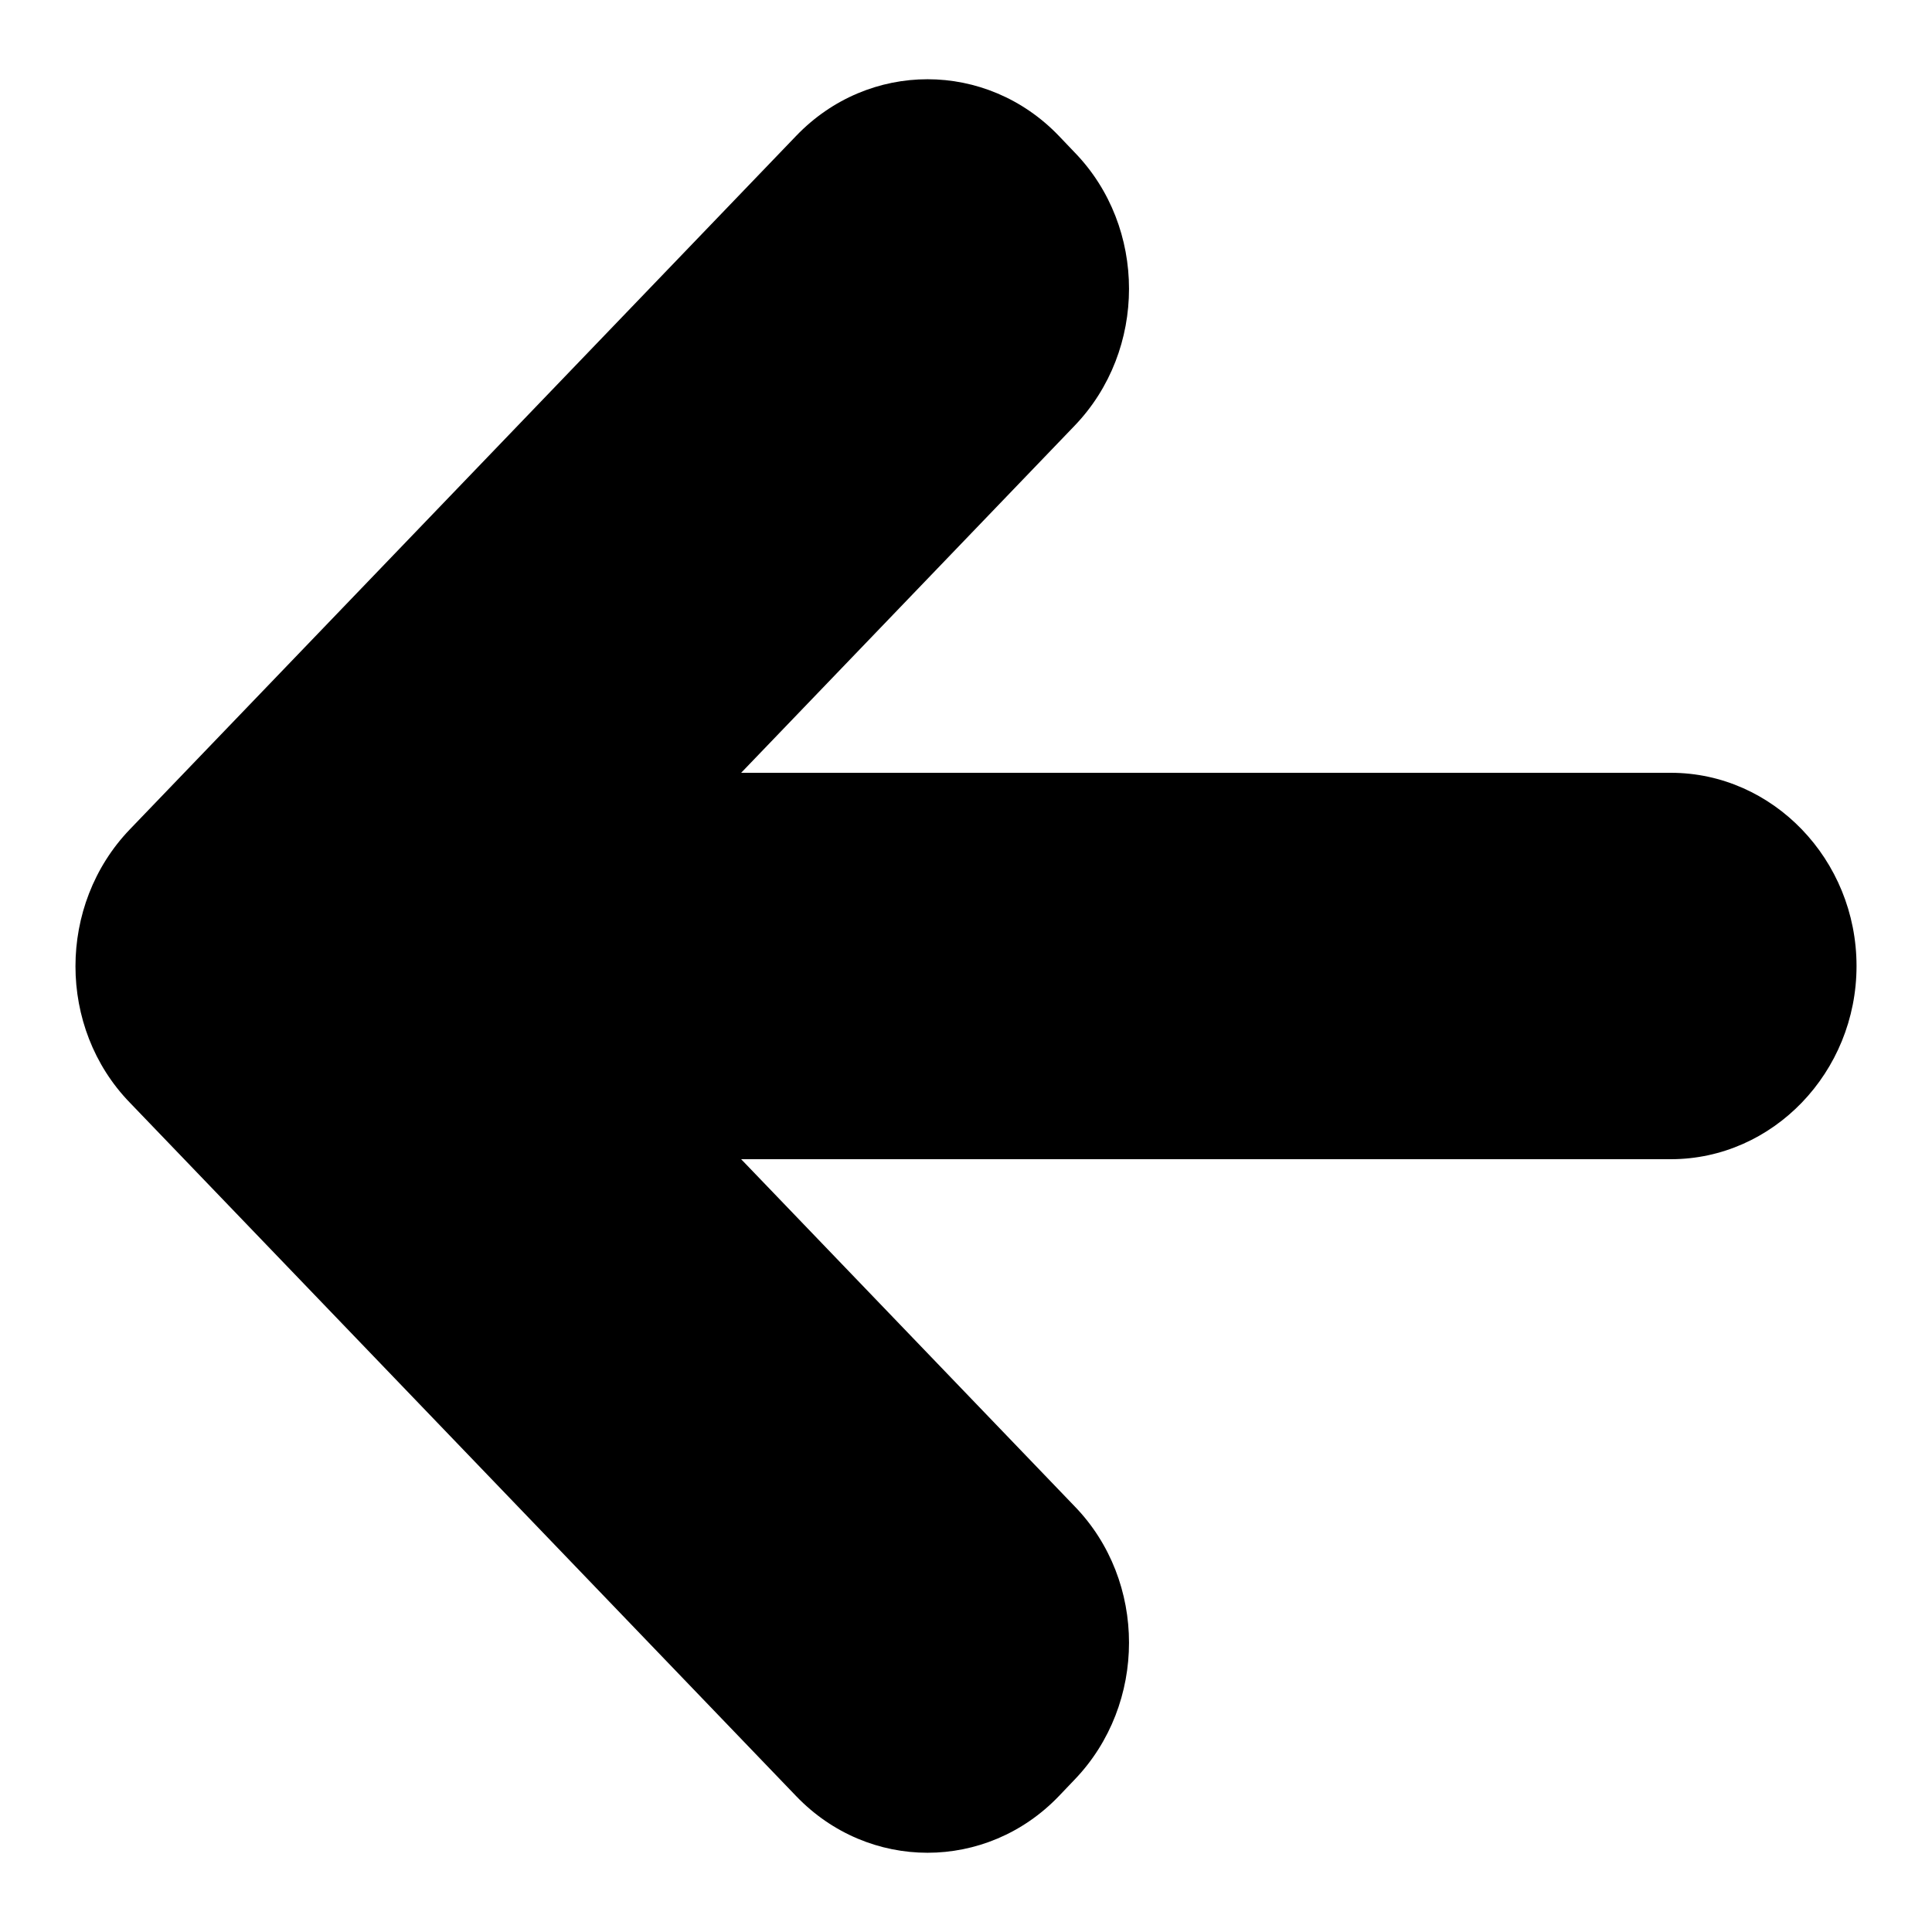
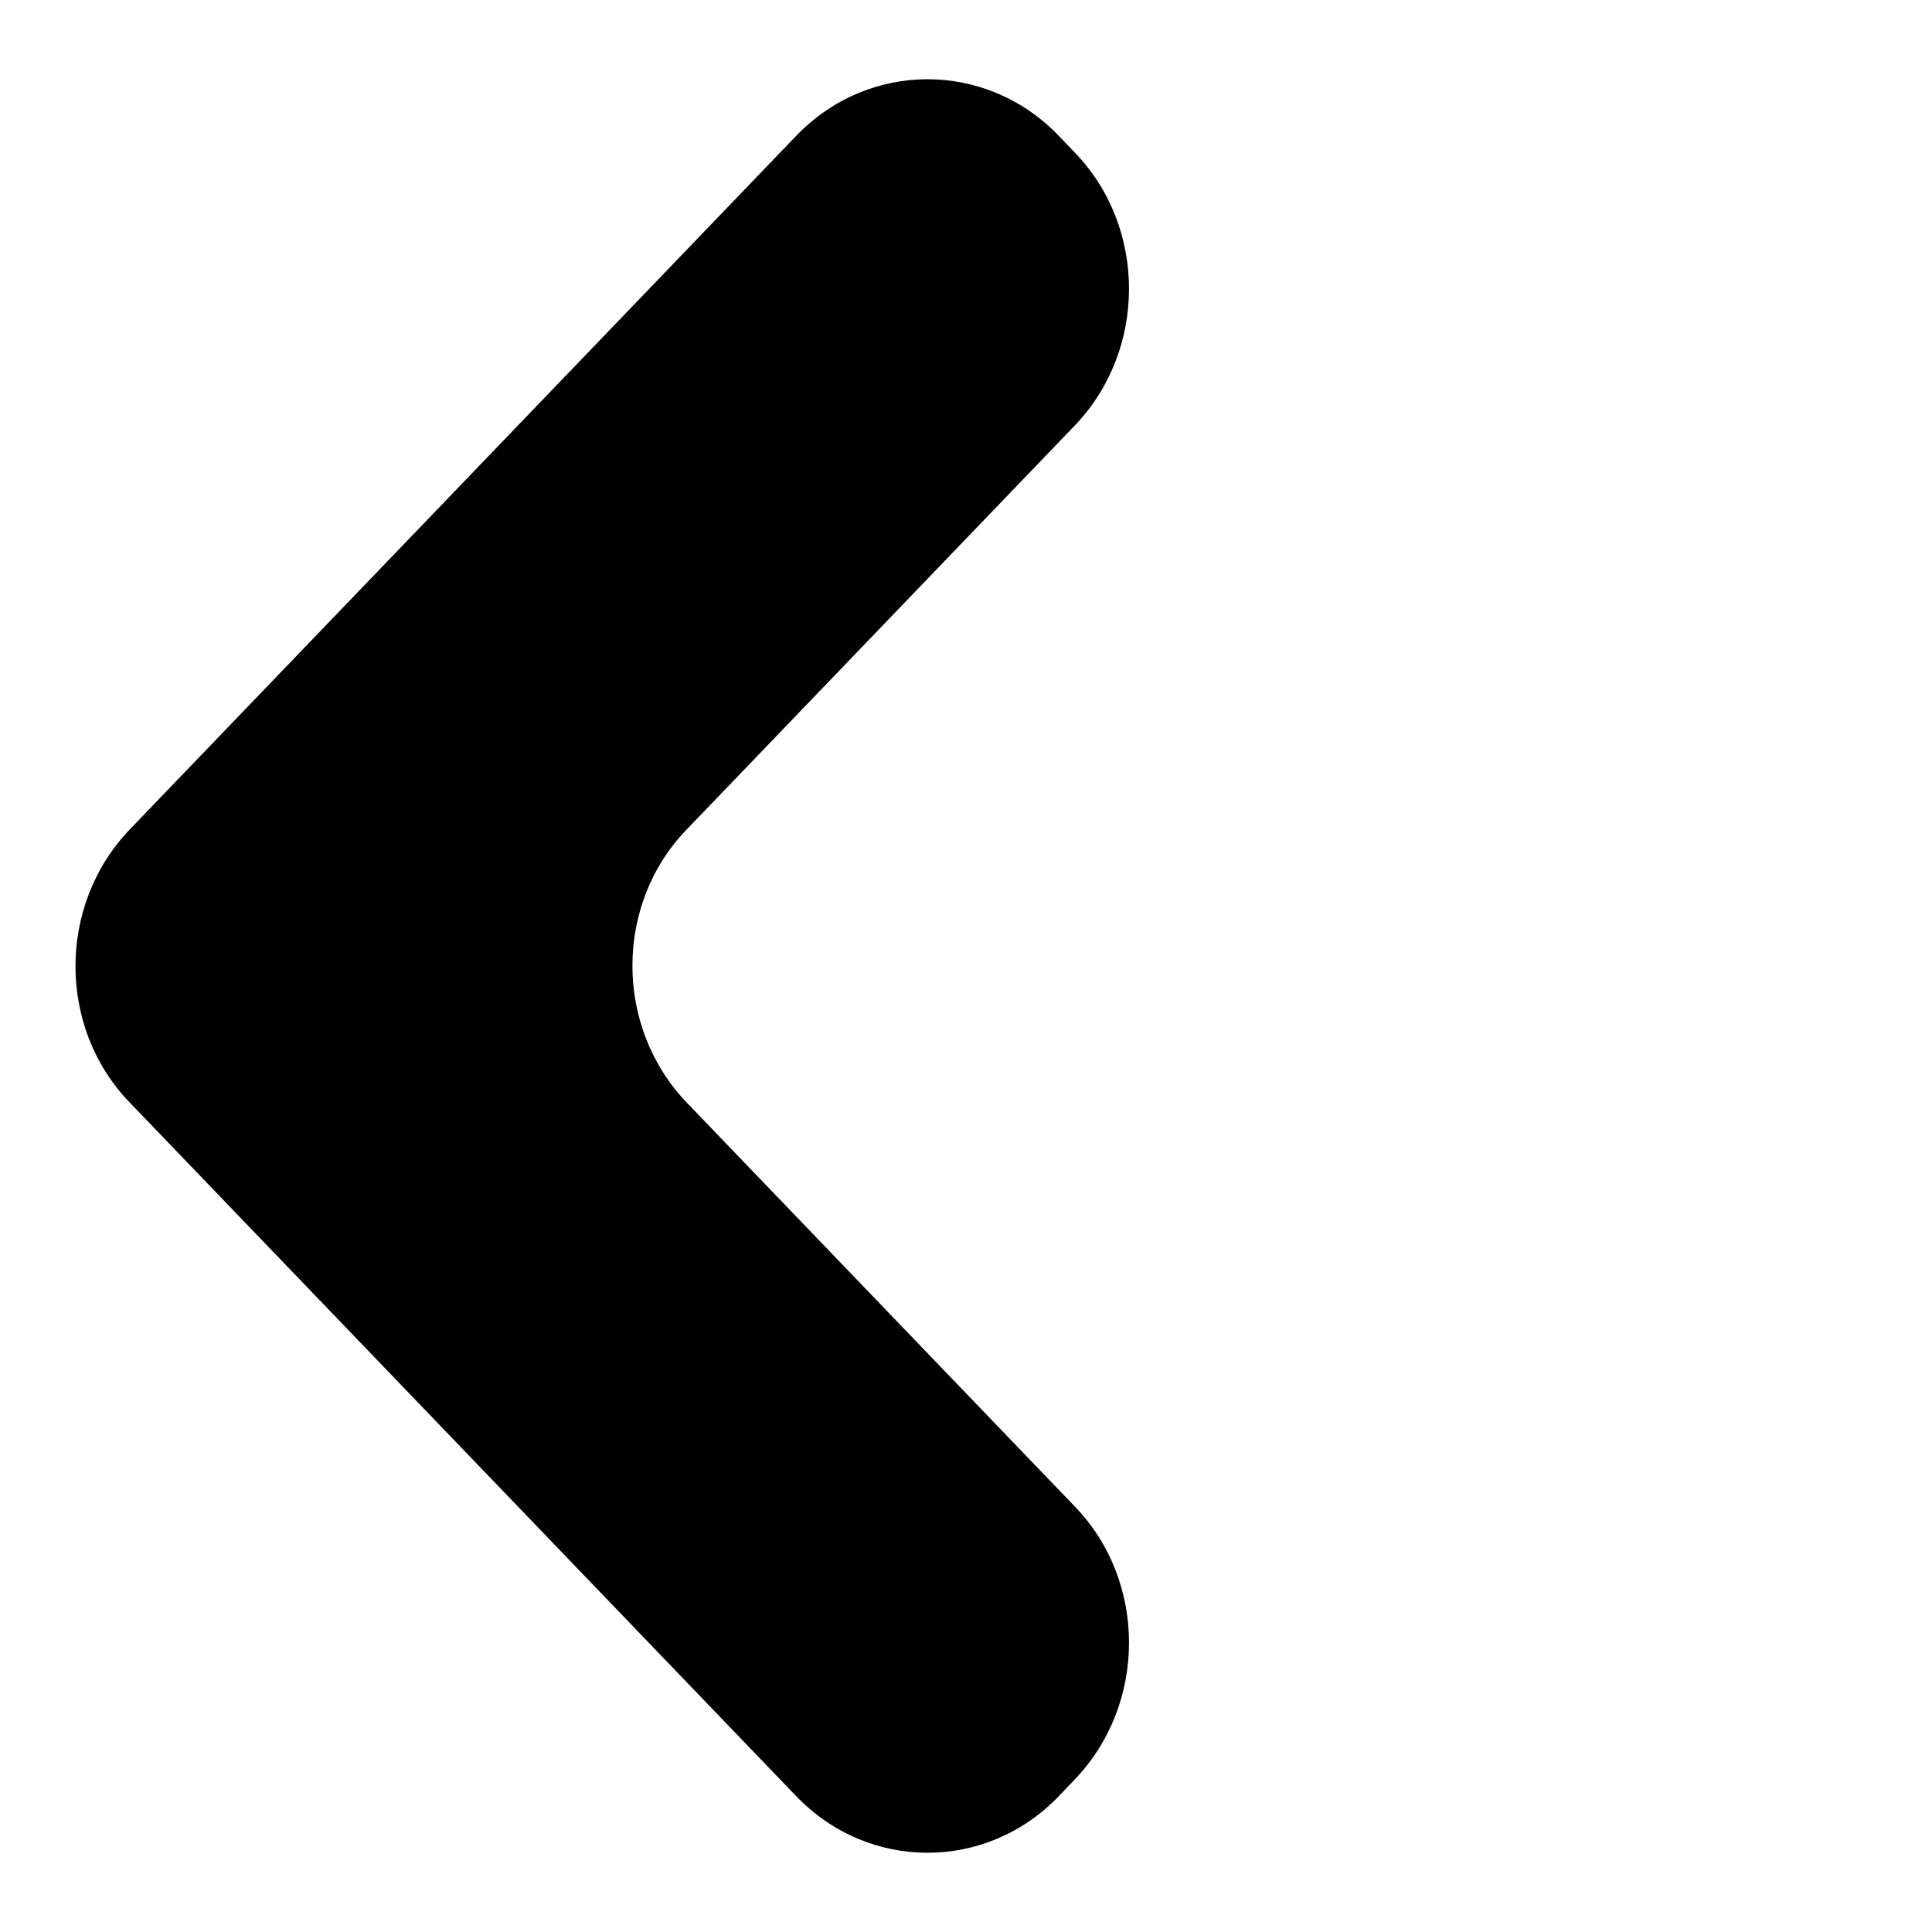
<svg xmlns="http://www.w3.org/2000/svg" version="1.1" x="0px" y="0px" viewBox="0 0 256 256" enable-background="new 0 0 256 256" xml:space="preserve">
  <g>
    <g>
      <path fill="#000000" d="M105.5,238c9.6,10,25.2,10,34.8,0l2.1-2.2c9.6-10,9.6-26.3,0-36.2l-51.4-53.5c-9.6-10-9.6-26.3,0-36.2l51.4-53.5c9.6-10,9.6-26.3,0-36.2l-2.1-2.2c-9.6-10-25.2-10-34.8,0l-88.3,91.9c-9.6,10-9.6,26.3,0,36.2L105.5,238z" />
-       <path fill="#000000" d="M246,128c0-14.1-11.1-25.6-24.6-25.6H86c-13.5,0-24.6,11.5-24.6,25.6l0,0c0,14.1,11.1,25.6,24.6,25.6h135.4C234.9,153.6,246,142.1,246,128L246,128z" />
    </g>
  </g>
</svg>